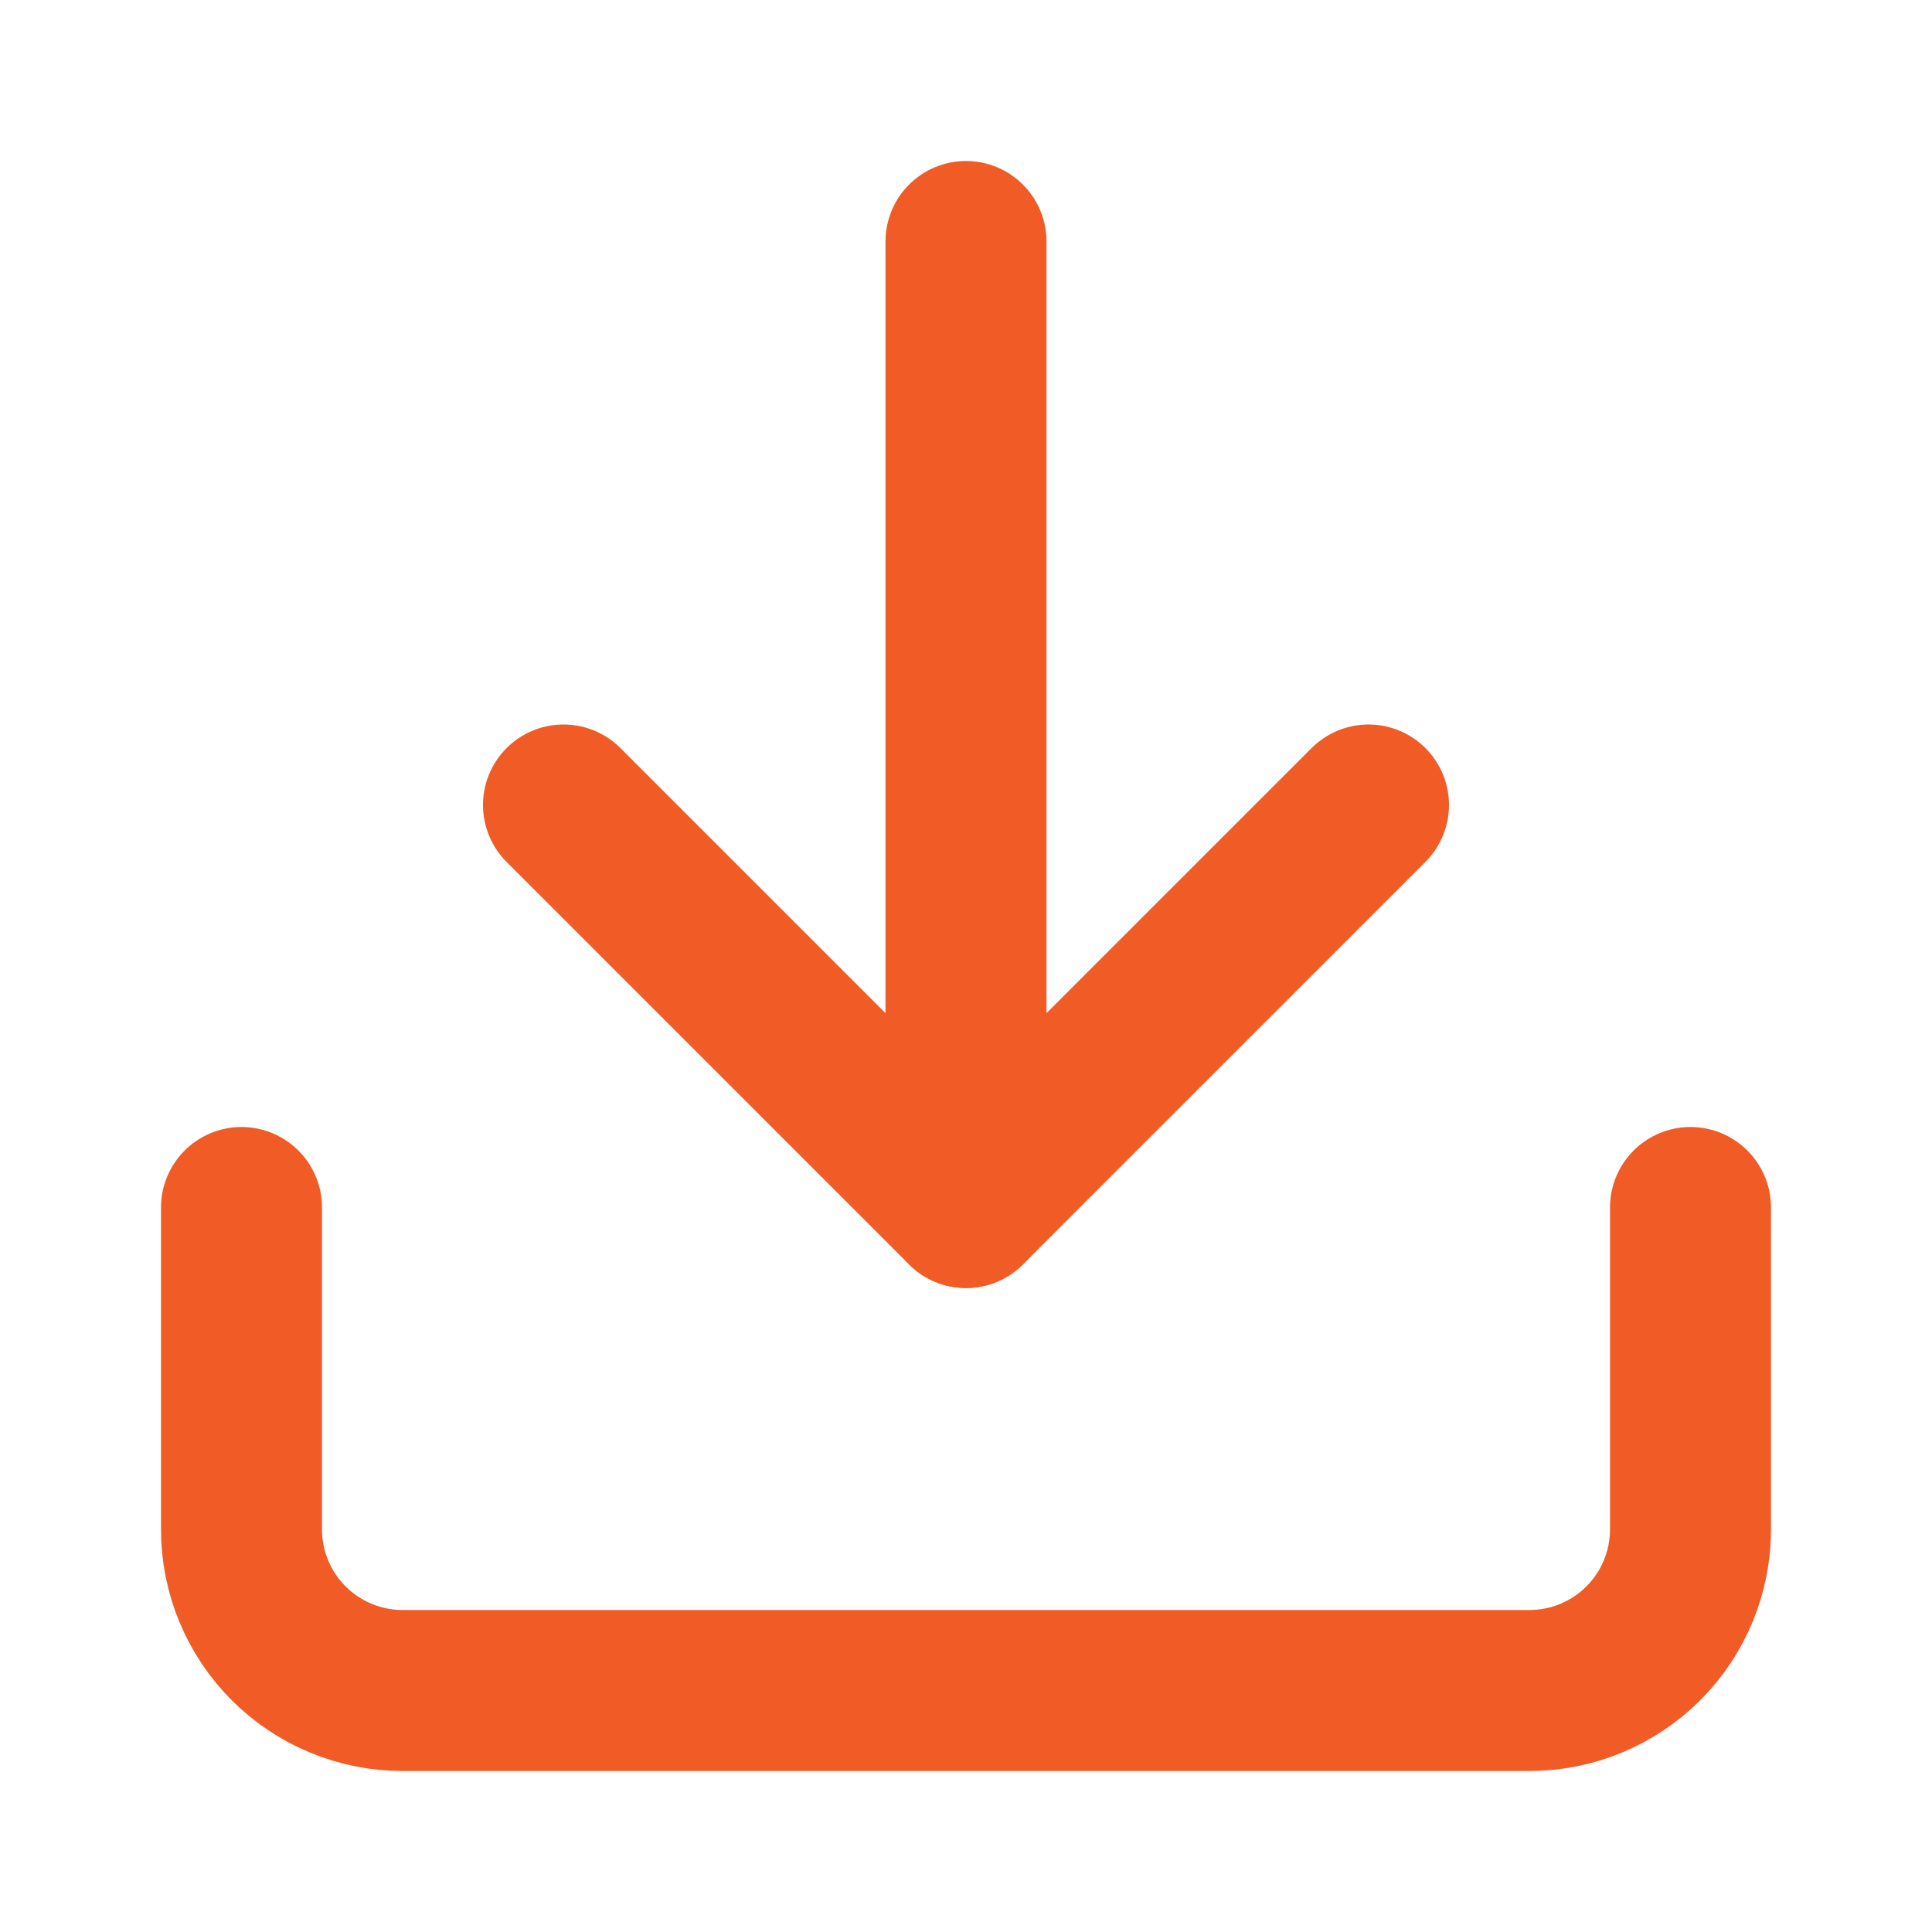
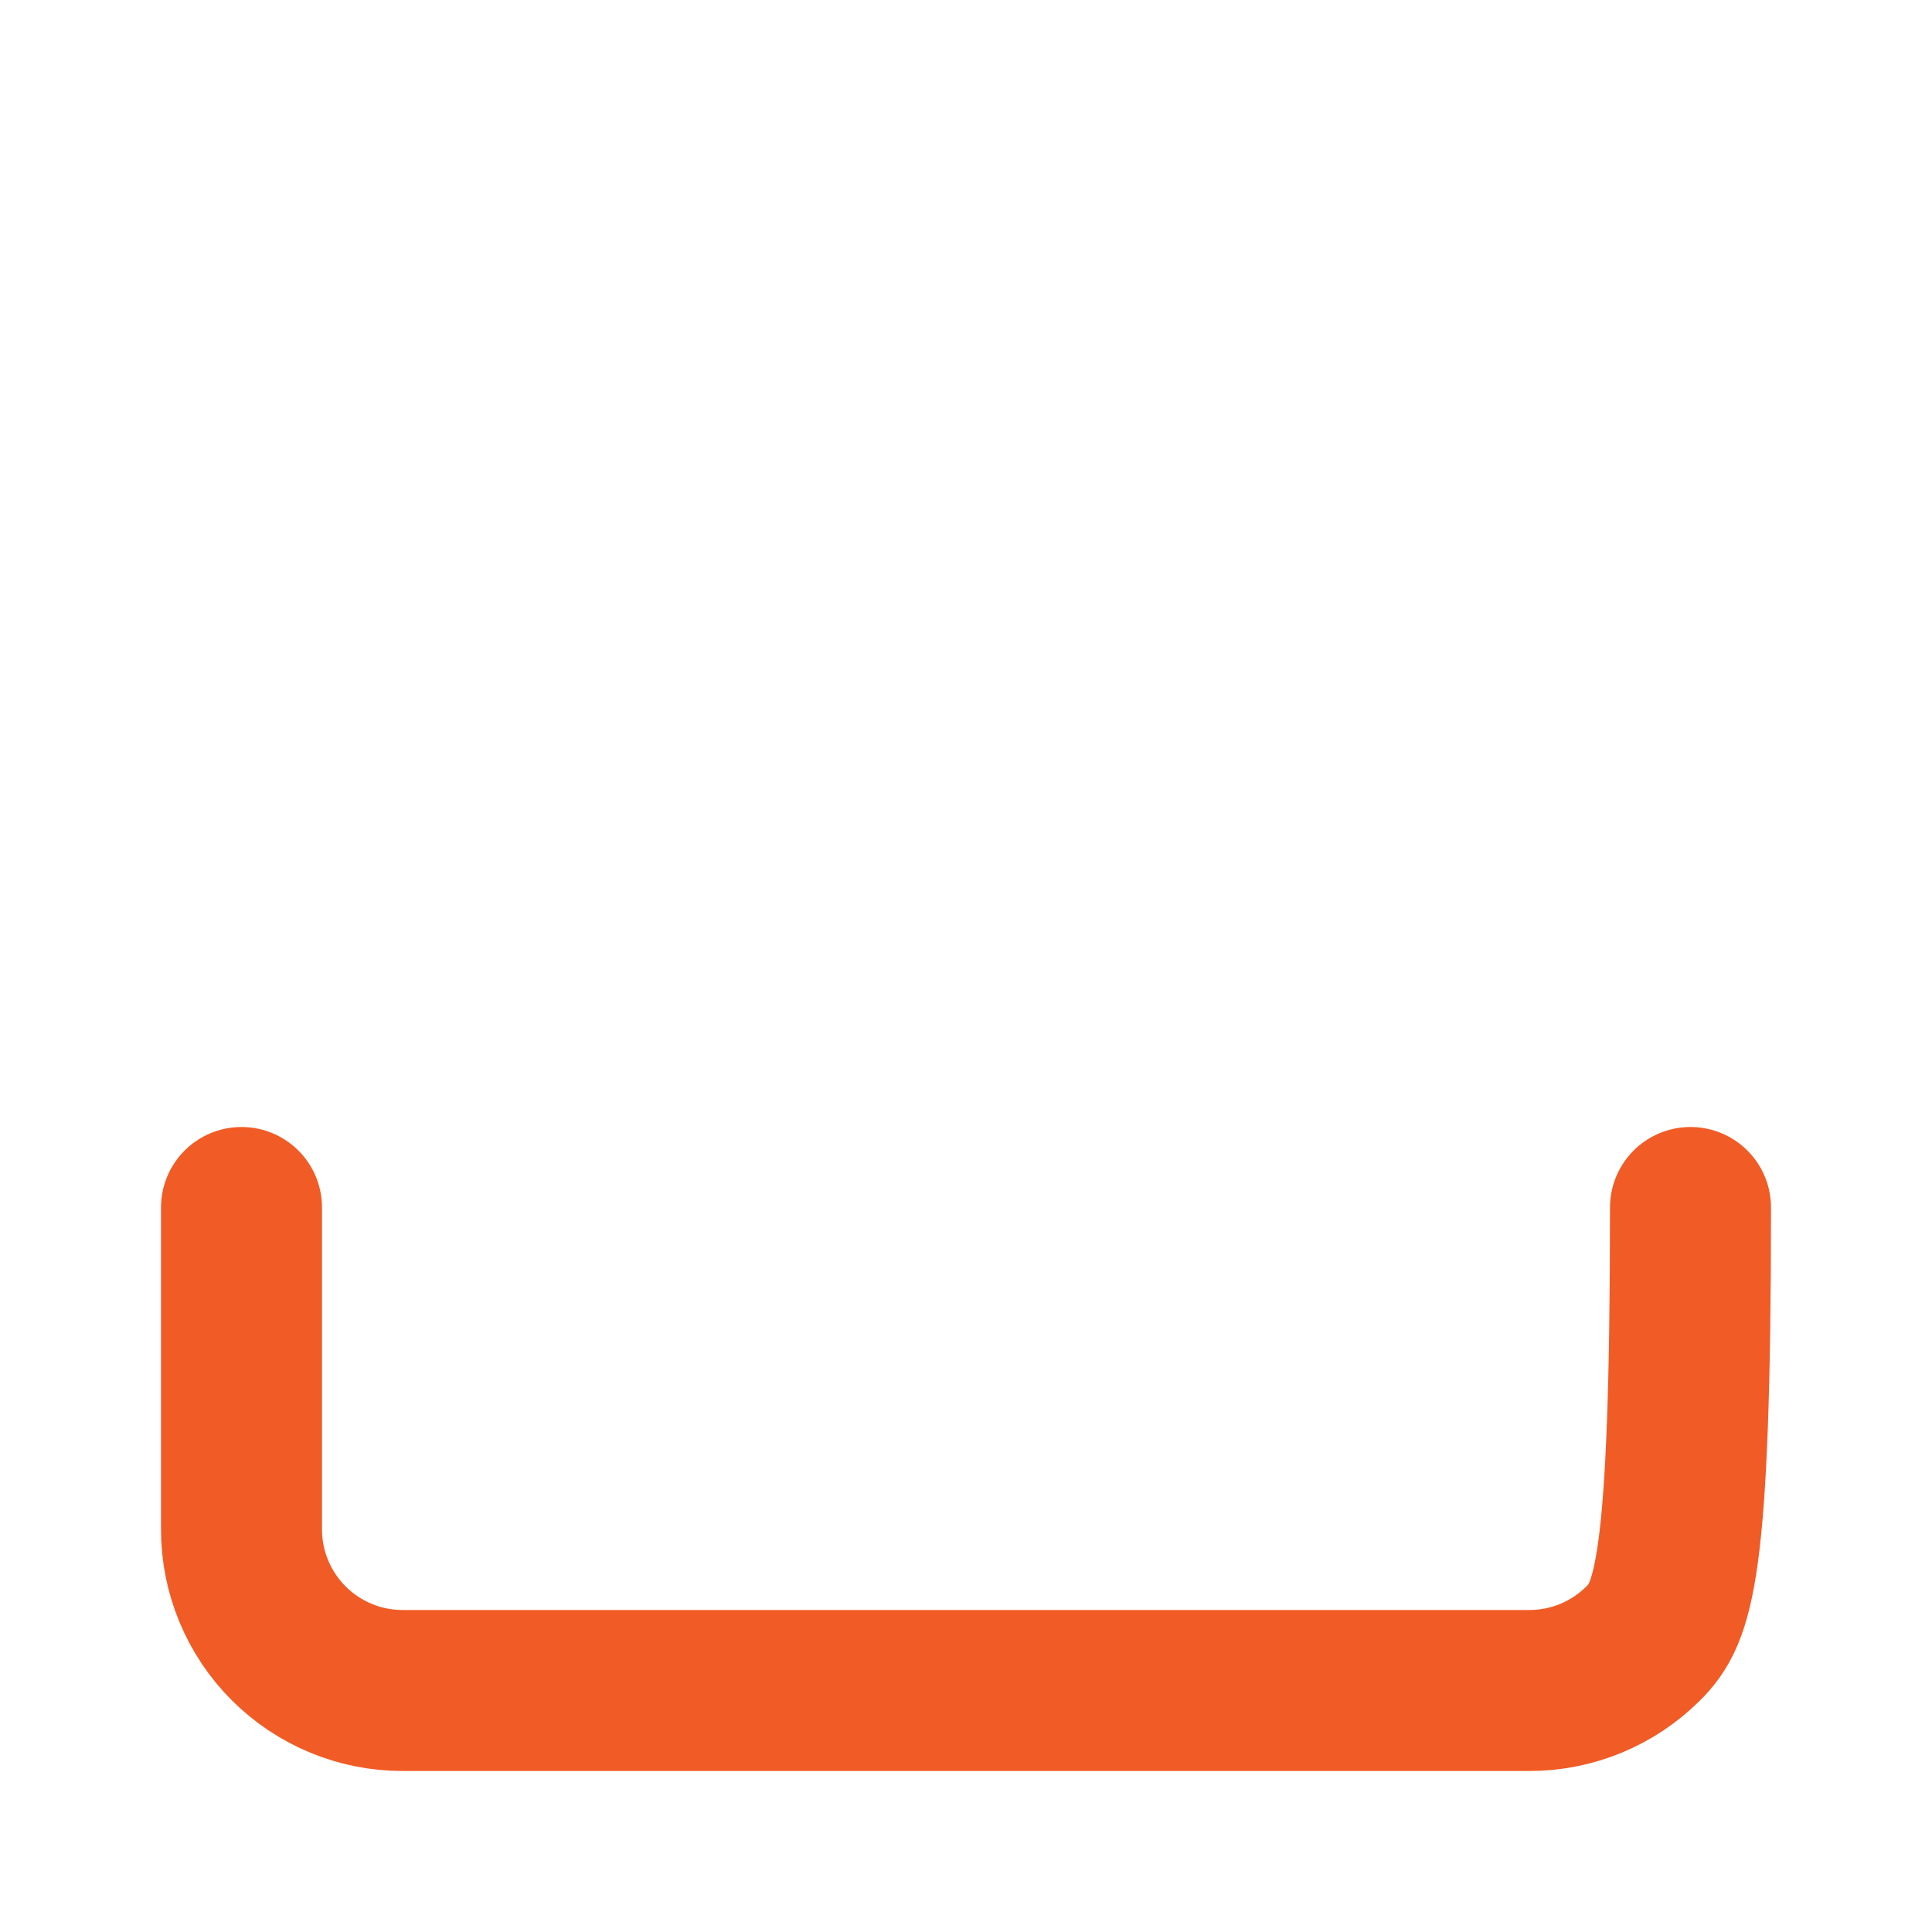
<svg xmlns="http://www.w3.org/2000/svg" width="24" height="24" viewBox="0 0 24 24" fill="none">
-   <path d="M21 15V19C21 19.53 20.789 20.039 20.414 20.414C20.039 20.789 19.53 21 19 21H5C4.47 21 3.961 20.789 3.586 20.414C3.211 20.039 3 19.53 3 19V15" stroke="#F15B25" stroke-width="2" stroke-linecap="round" stroke-linejoin="round" />
-   <path d="M7 10L12 15L17 10" stroke="#F15B25" stroke-width="2" stroke-linecap="round" stroke-linejoin="round" />
-   <path d="M12 15V3" stroke="#F15B25" stroke-width="2" stroke-linecap="round" stroke-linejoin="round" />
+   <path d="M21 15C21 19.53 20.789 20.039 20.414 20.414C20.039 20.789 19.53 21 19 21H5C4.47 21 3.961 20.789 3.586 20.414C3.211 20.039 3 19.53 3 19V15" stroke="#F15B25" stroke-width="2" stroke-linecap="round" stroke-linejoin="round" />
</svg>